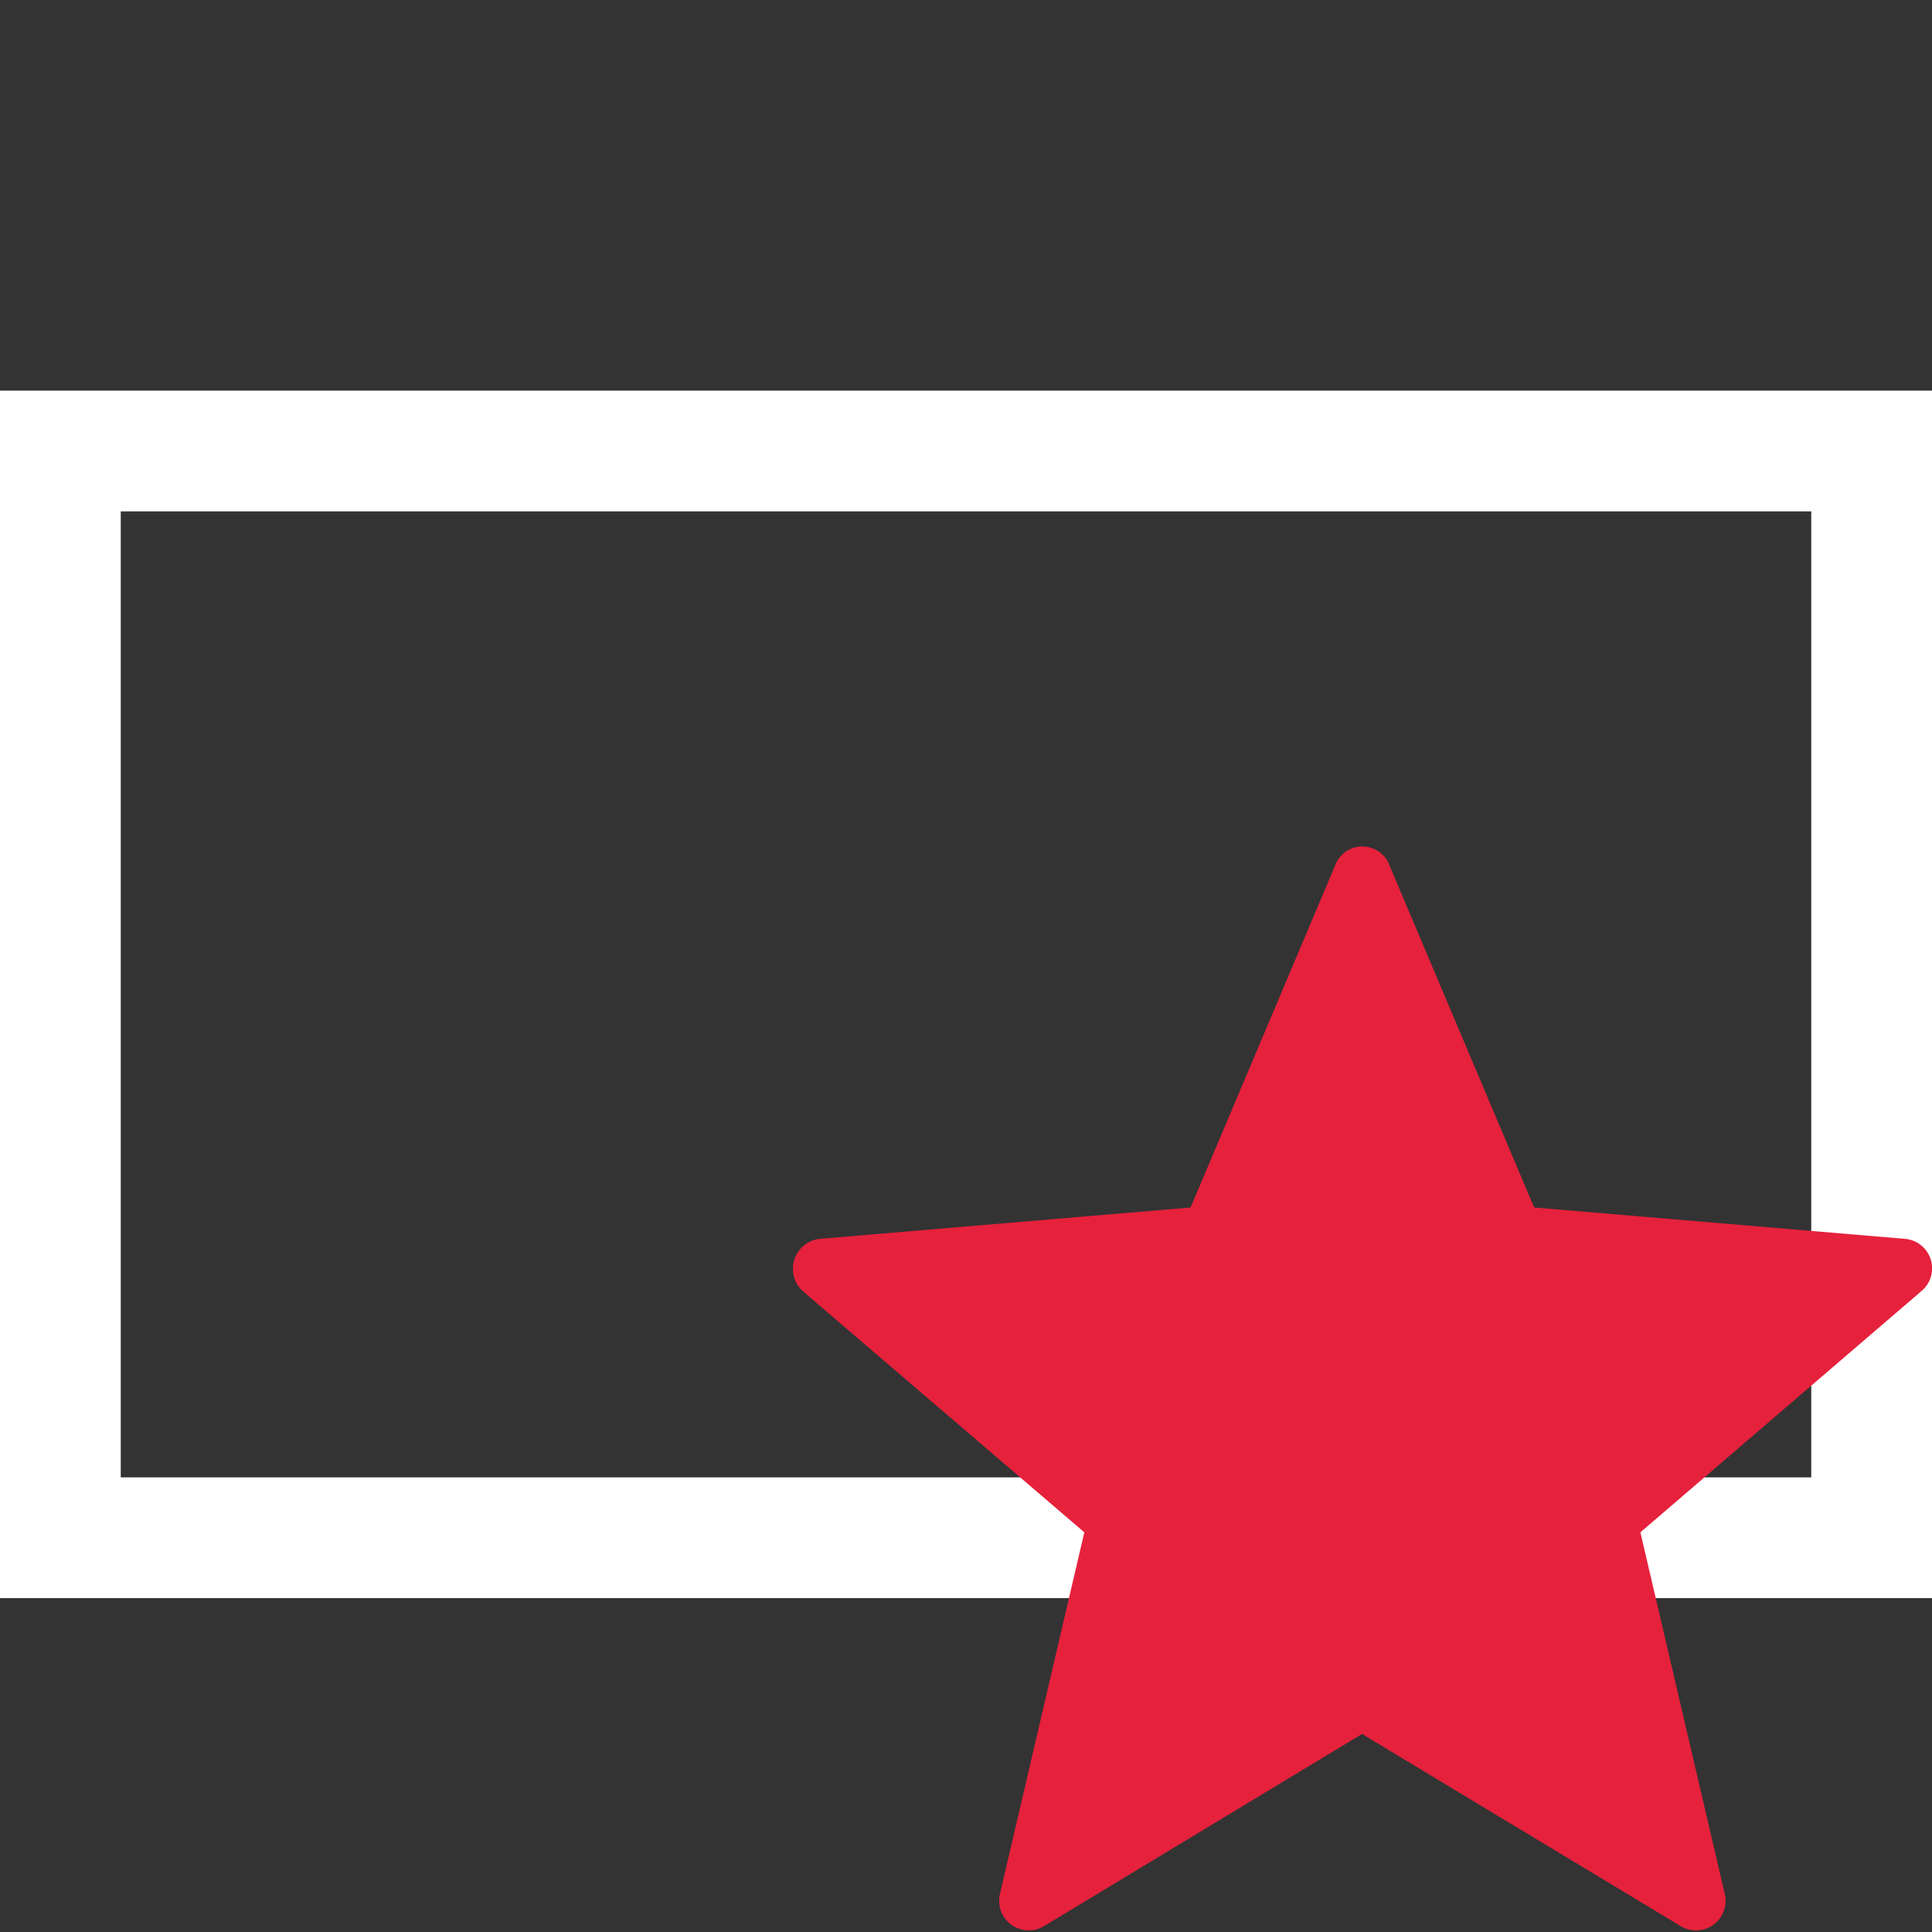
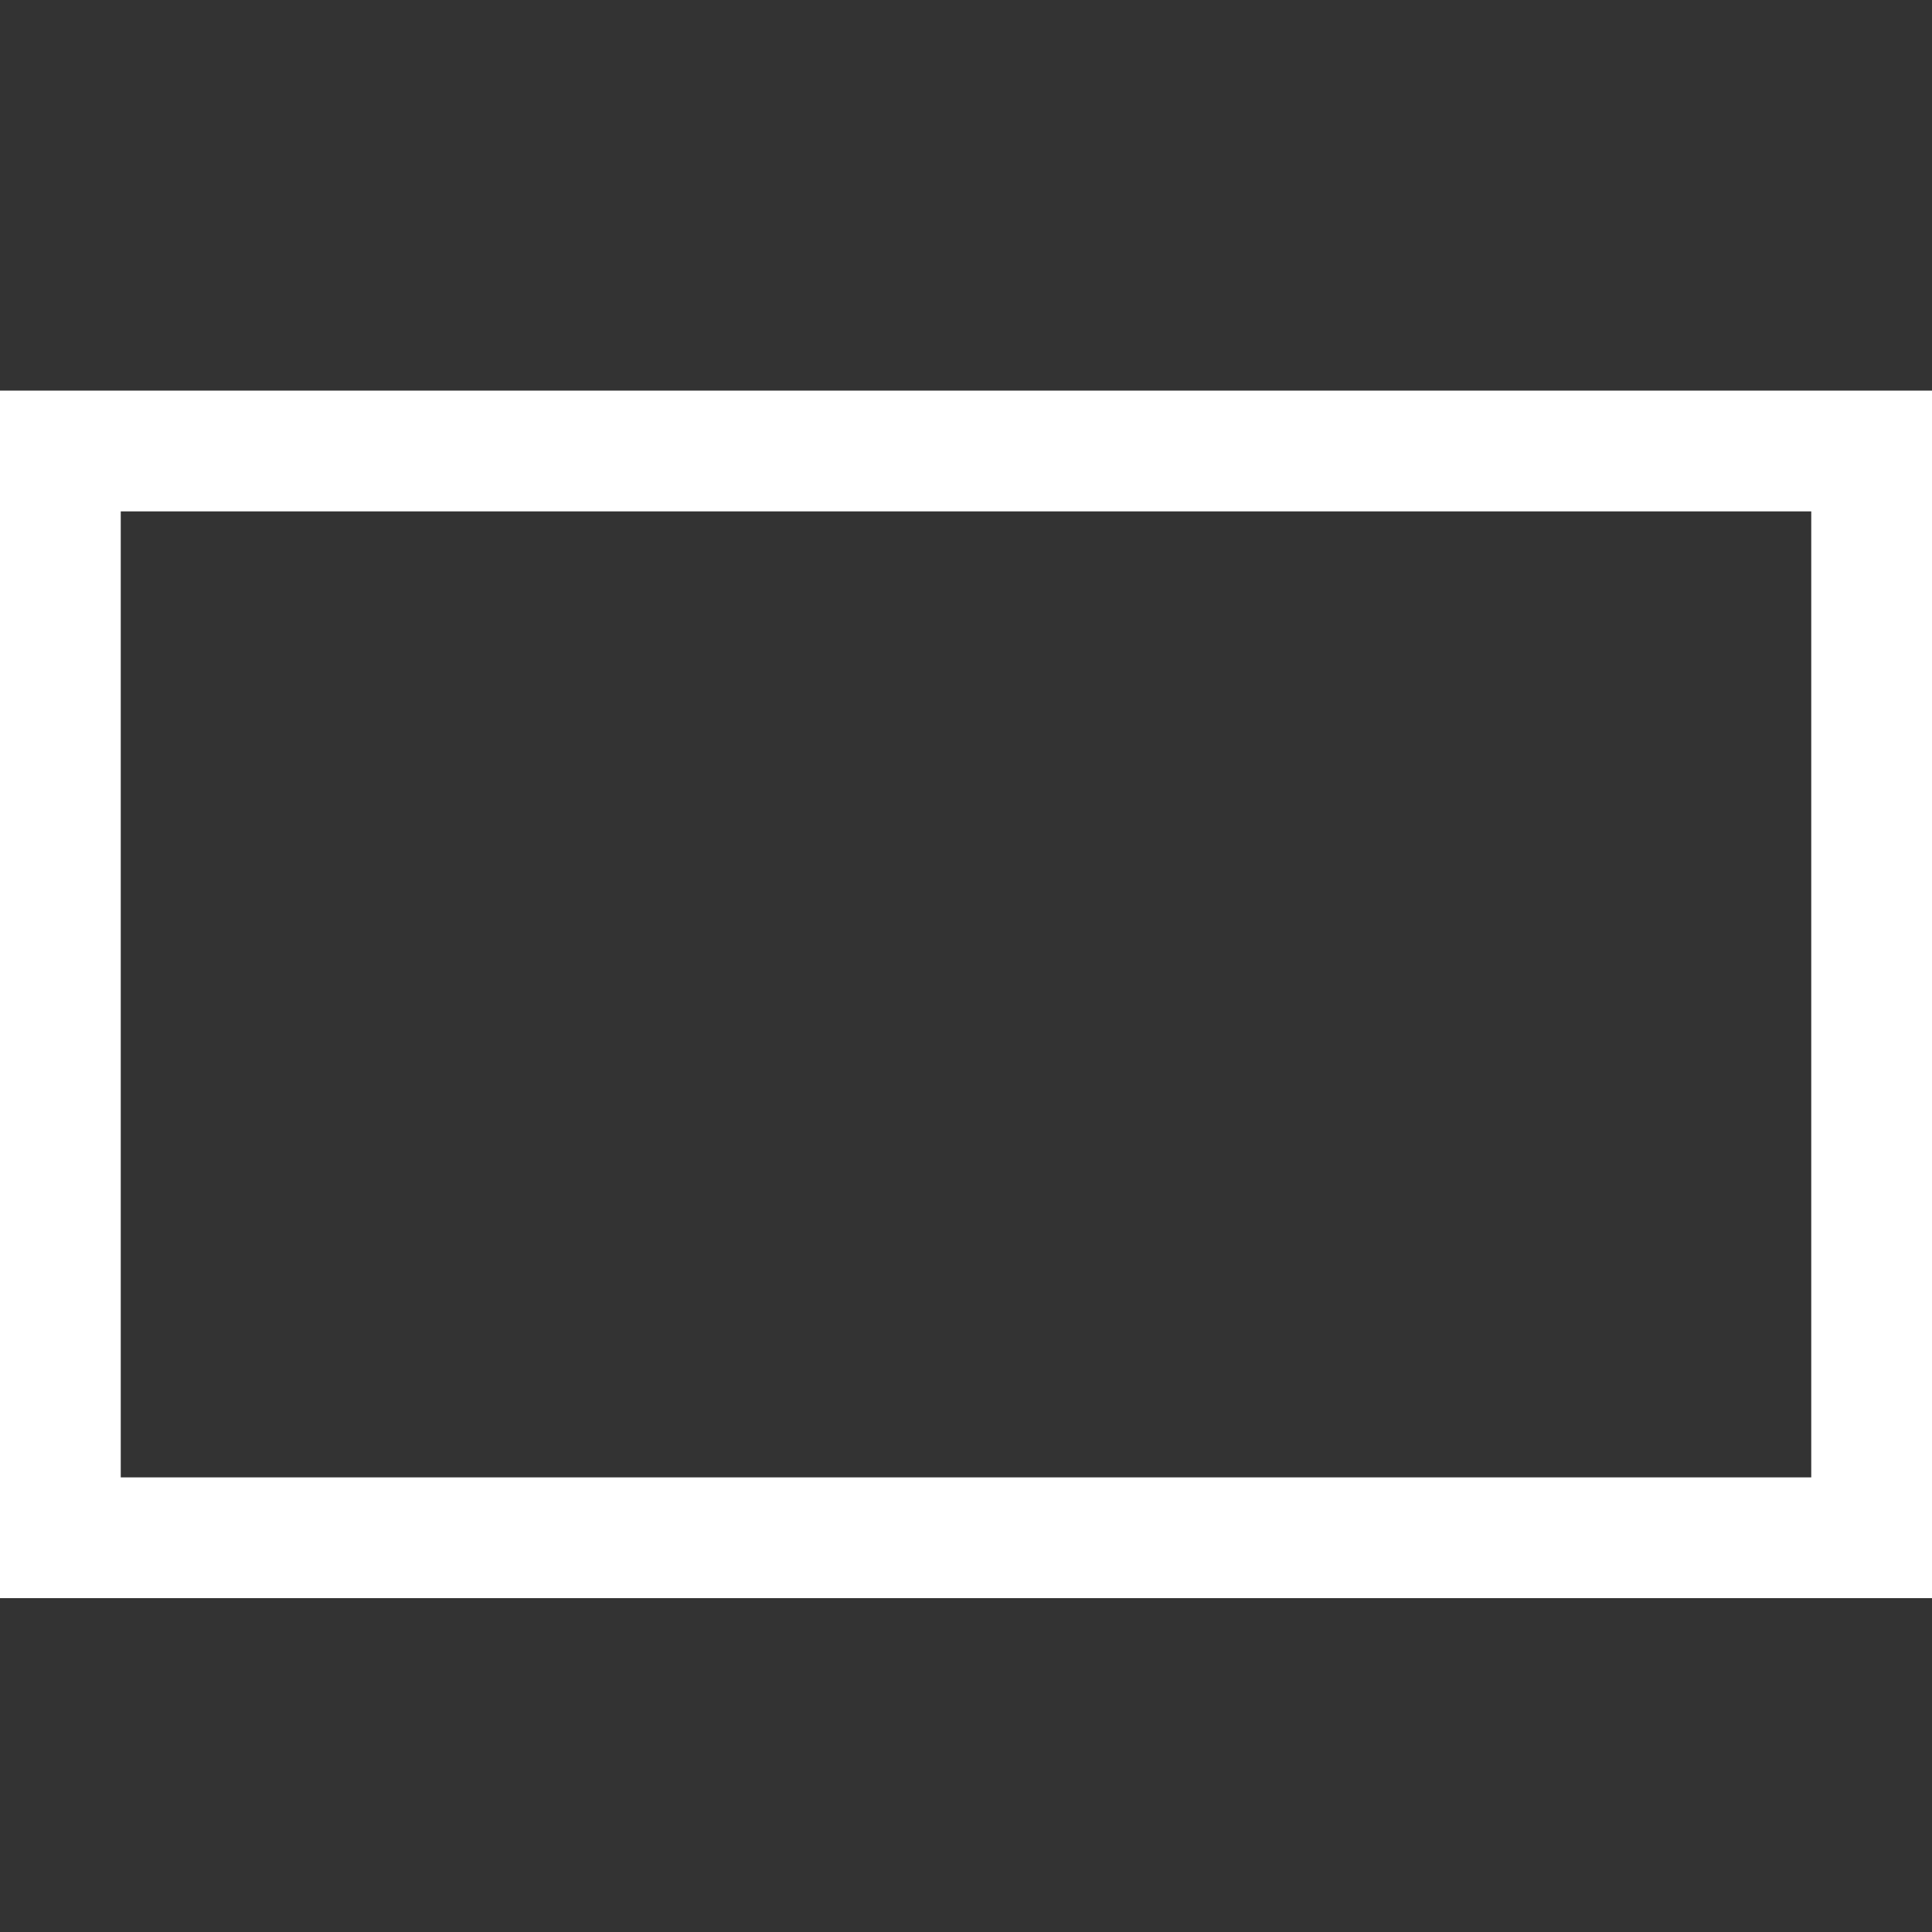
<svg xmlns="http://www.w3.org/2000/svg" id="Calque_1" data-name="Calque 1" viewBox="0 0 32 32">
  <rect x="0" y="0" width="32" height="32" fill="#333333" stroke="none" />
  <defs>
    <style>.cls-1{fill:#fff;}.cls-2{fill:#e6213c;}</style>
  </defs>
  <title>CmdBestRectanglePlan de travail 1</title>
  <g id="square">
    <path class="cls-1" d="M32,26.47H0v-20H32Zm-30-2H30v-16H2Z" />
  </g>
-   <path class="cls-2" d="M23,14.3,25.41,20l6.15.52a.49.49,0,0,1,.27.86l-4.66,4,1.4,6a.49.49,0,0,1-.72.53l-5.29-3.19-5.28,3.19a.49.49,0,0,1-.72-.53l1.4-6-4.67-4a.5.5,0,0,1,.28-.86L19.72,20l2.4-5.68a.48.48,0,0,1,.89,0Zm0,0" />
</svg>